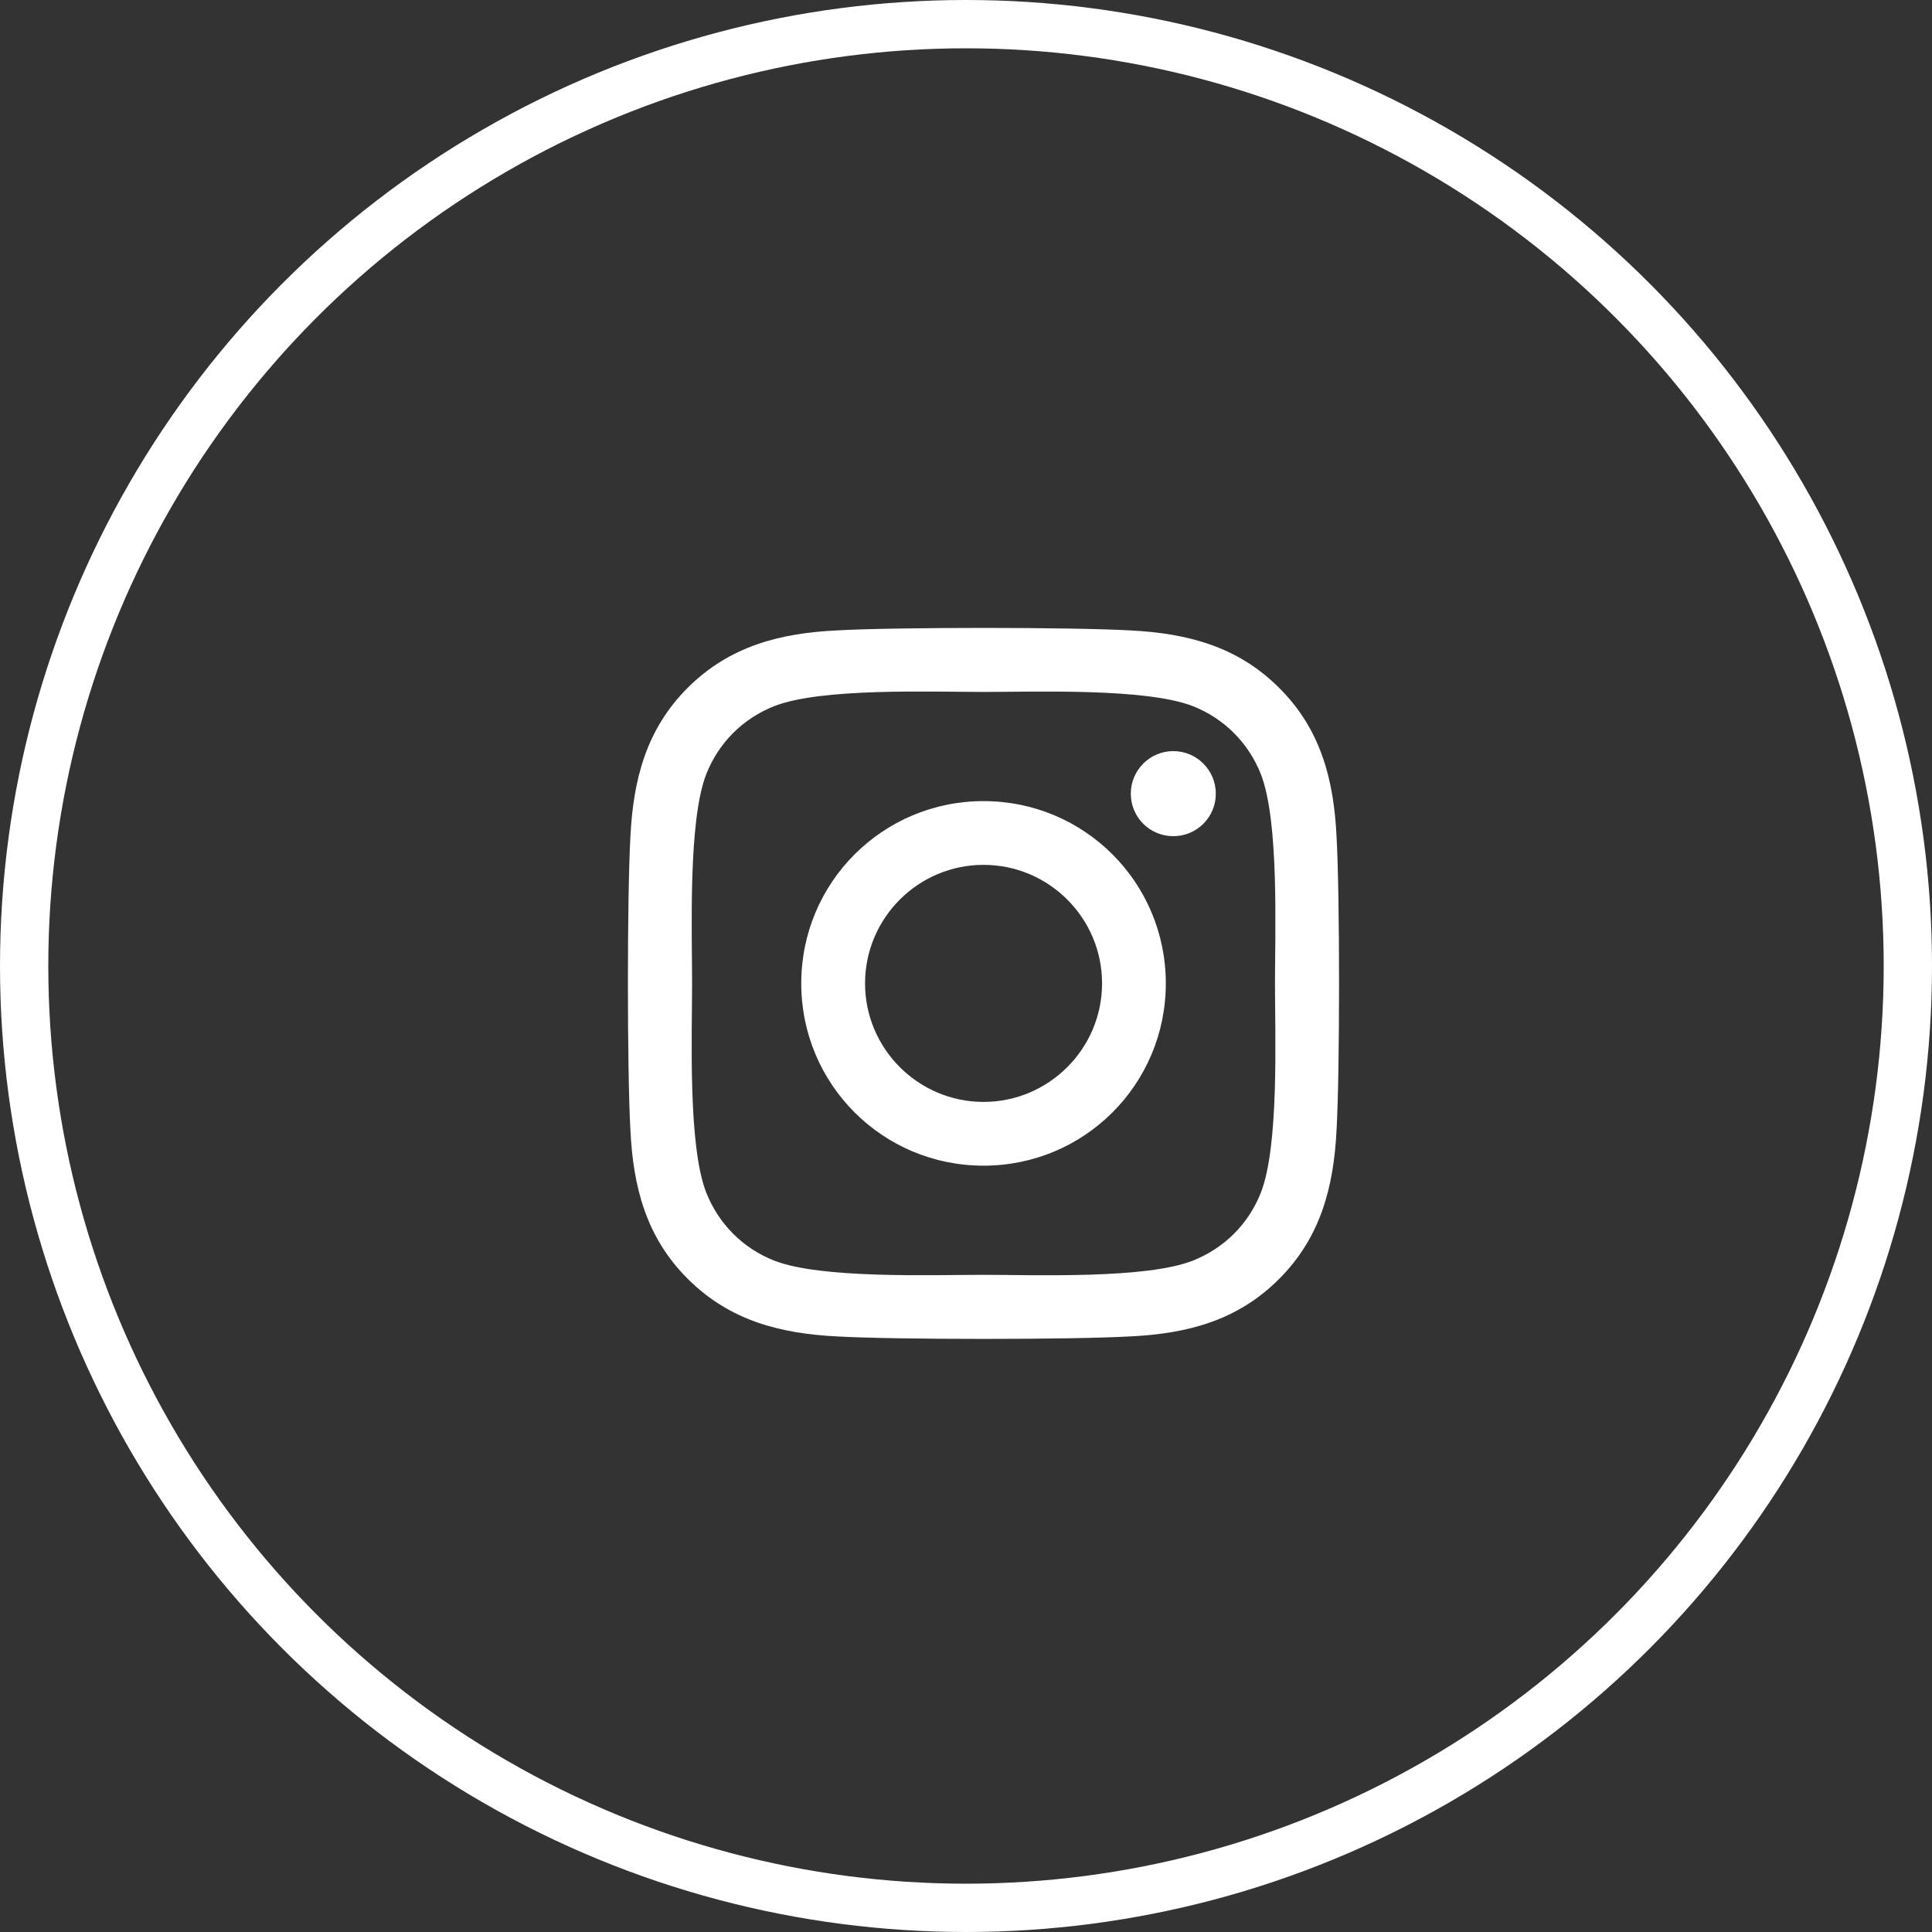
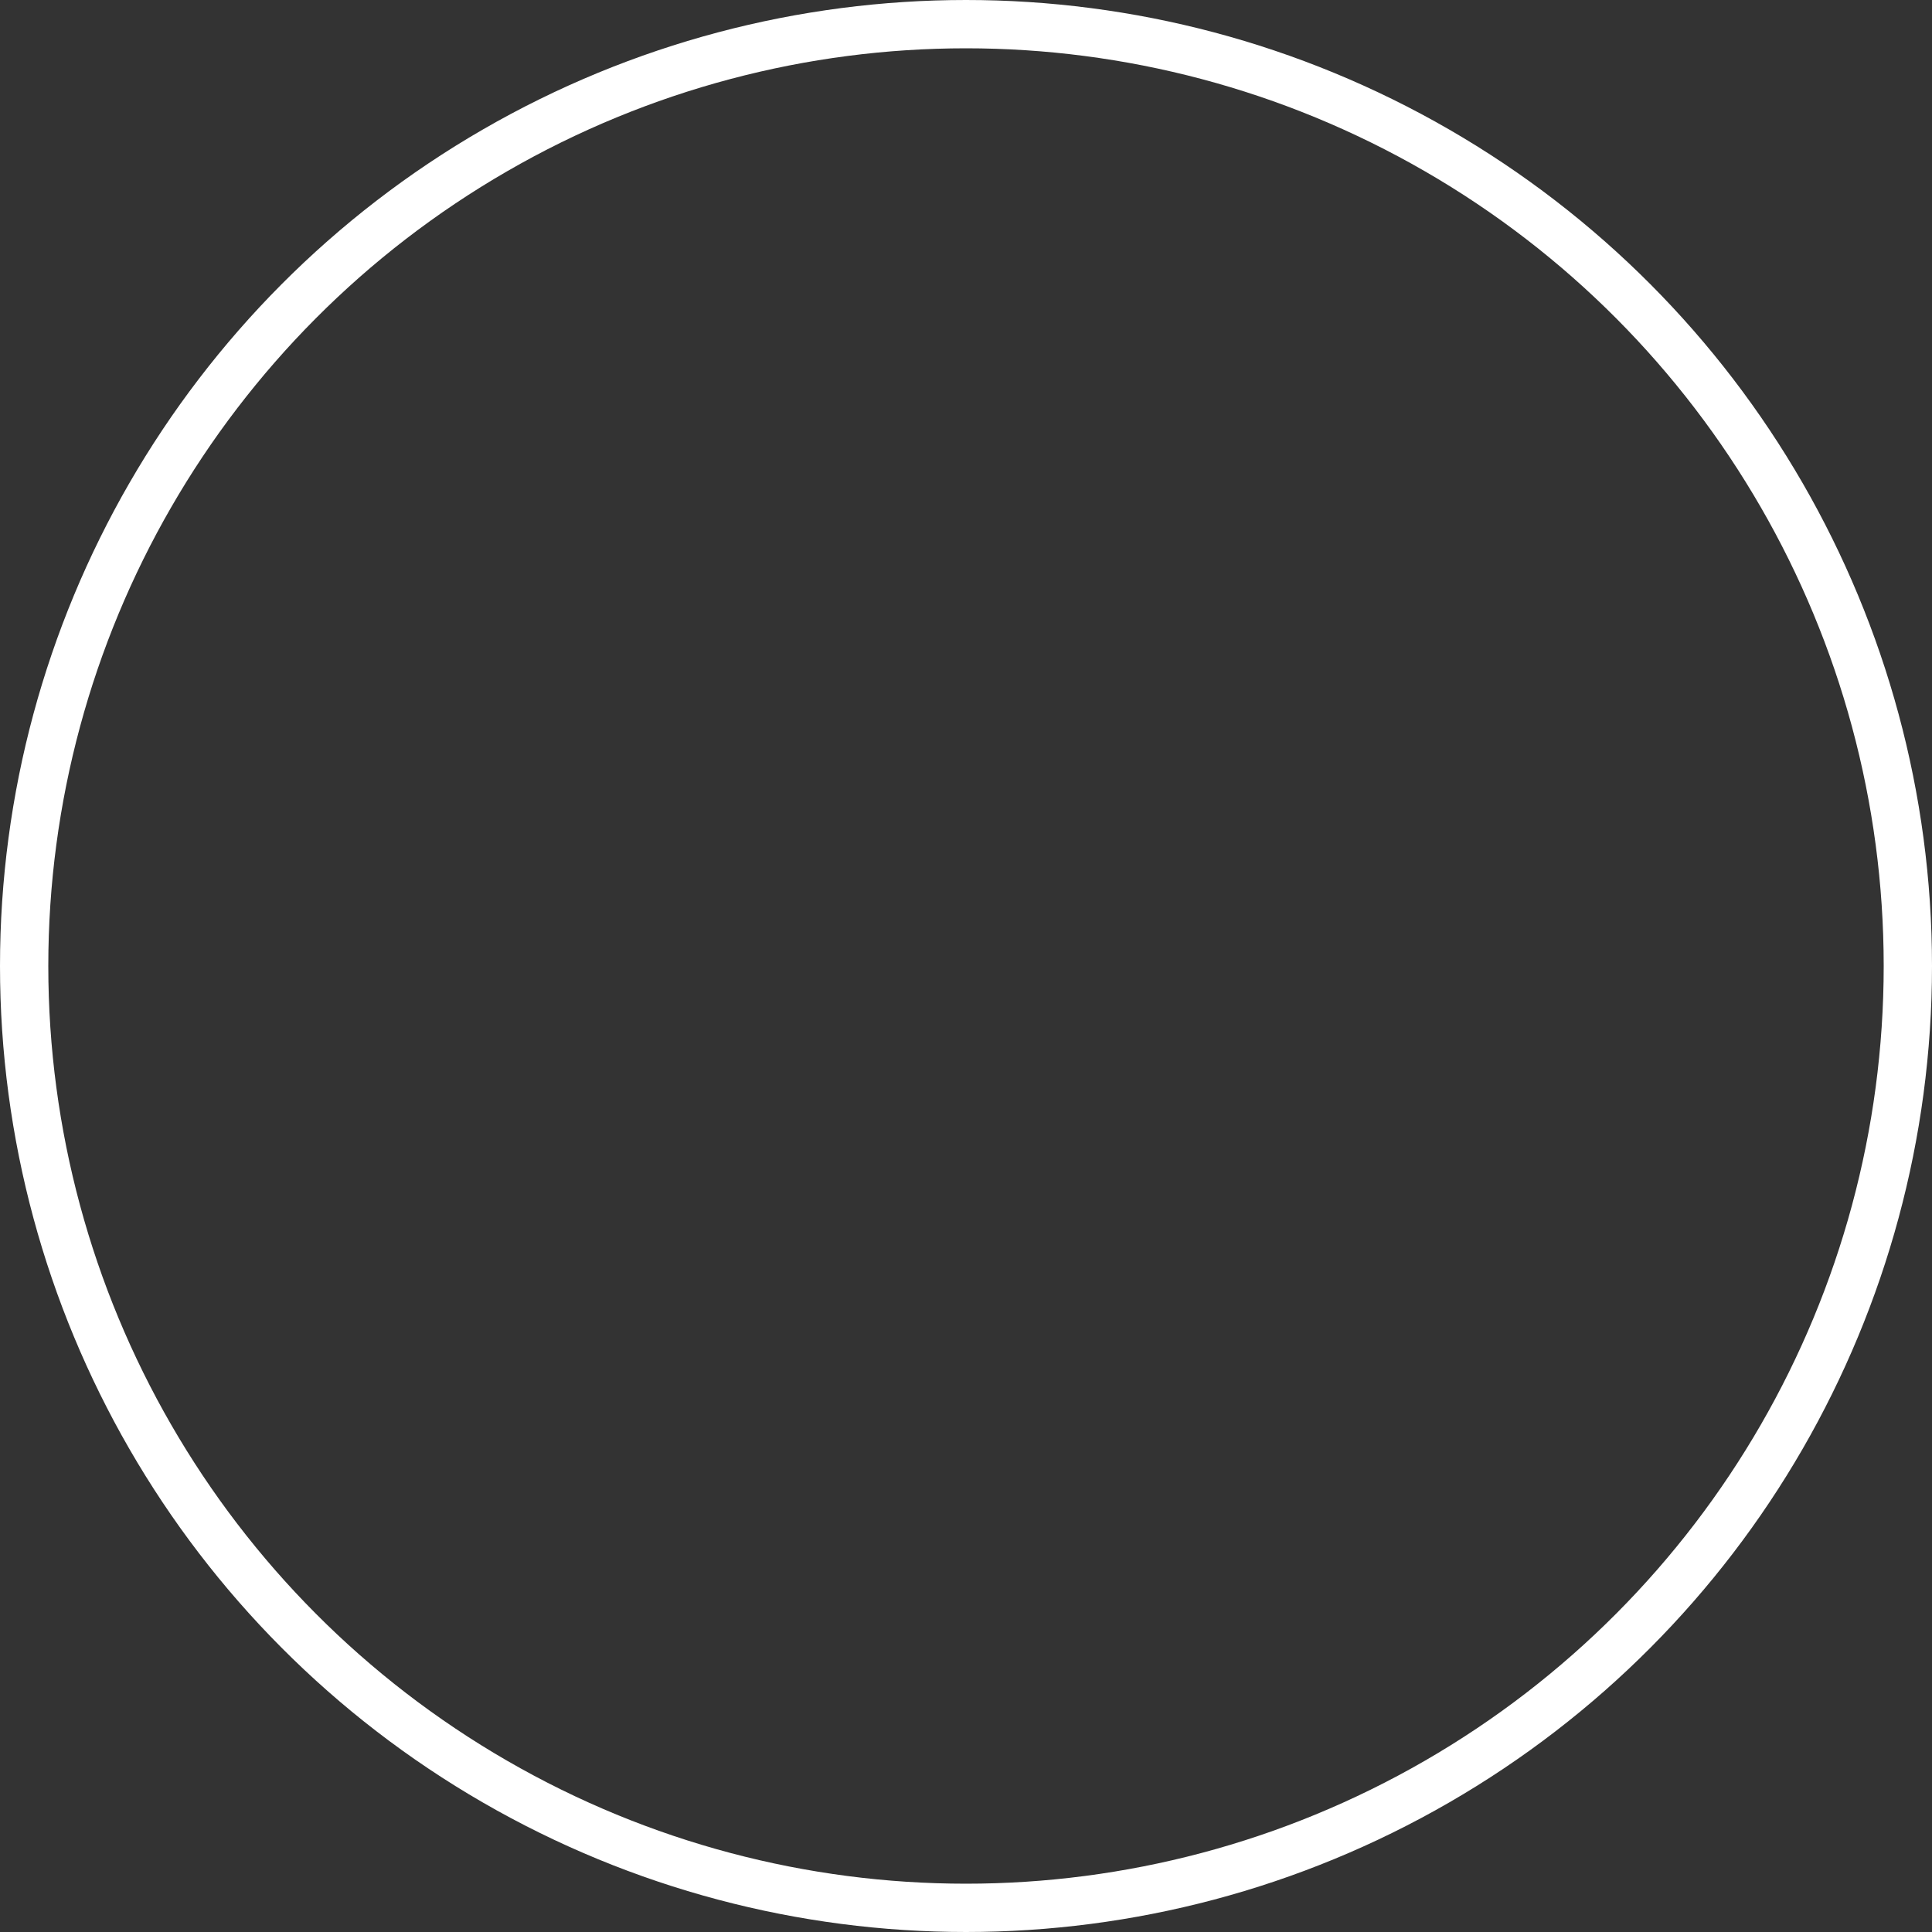
<svg xmlns="http://www.w3.org/2000/svg" width="40px" height="40px" viewBox="0 0 40 40" version="1.1">
  <rect x="0" y="0" width="40" height="40" fill="#333333" stroke="none" />
  <title>instagram</title>
  <desc>Created with Sketch.</desc>
  <g id="Hifi-(Desktop)" stroke="none" stroke-width="1" fill="none" fill-rule="evenodd">
    <g id="D-00" transform="translate(-1220, -2955)">
      <g id="Footer" transform="translate(0, 2786)">
        <g id="Primary">
          <g id="Social-Links" transform="translate(1040, 169)">
            <g id="Social-Link" transform="translate(180, 0)">
              <g>
                <circle id="Container" stroke="#FFFFFF" cx="20" cy="20" r="19.5" />
                <g id="Social-Icon-/-Instagram" transform="translate(10, 10)" fill="#FFFFFF">
-                   <path d="M10.363,6.586 C8.274,6.586 6.589,8.271 6.589,10.36 C6.589,12.449 8.274,14.134 10.363,14.134 C12.452,14.134 14.137,12.449 14.137,10.36 C14.137,8.271 12.452,6.586 10.363,6.586 Z M10.363,12.814 C9.013,12.814 7.91,11.713 7.91,10.36 C7.91,9.007 9.01,7.906 10.363,7.906 C11.717,7.906 12.817,9.007 12.817,10.36 C12.817,11.713 11.713,12.814 10.363,12.814 L10.363,12.814 Z M15.172,6.432 C15.172,6.921 14.778,7.312 14.292,7.312 C13.802,7.312 13.412,6.918 13.412,6.432 C13.412,5.946 13.806,5.551 14.292,5.551 C14.778,5.551 15.172,5.946 15.172,6.432 Z M17.672,7.325 C17.616,6.146 17.347,5.101 16.483,4.241 C15.622,3.38 14.578,3.111 13.398,3.052 C12.183,2.983 8.54,2.983 7.325,3.052 C6.149,3.108 5.105,3.377 4.241,4.237 C3.377,5.098 3.111,6.143 3.052,7.322 C2.983,8.537 2.983,12.18 3.052,13.395 C3.108,14.574 3.377,15.619 4.241,16.479 C5.105,17.34 6.146,17.609 7.325,17.669 C8.54,17.738 12.183,17.738 13.398,17.669 C14.578,17.613 15.622,17.343 16.483,16.479 C17.343,15.619 17.613,14.574 17.672,13.395 C17.741,12.18 17.741,8.54 17.672,7.325 Z M16.102,14.699 C15.846,15.343 15.35,15.839 14.702,16.098 C13.733,16.483 11.434,16.394 10.363,16.394 C9.293,16.394 6.99,16.479 6.024,16.098 C5.381,15.842 4.885,15.346 4.625,14.699 C4.241,13.73 4.329,11.431 4.329,10.36 C4.329,9.289 4.244,6.987 4.625,6.021 C4.881,5.377 5.377,4.881 6.024,4.622 C6.993,4.237 9.293,4.326 10.363,4.326 C11.434,4.326 13.737,4.241 14.702,4.622 C15.346,4.878 15.842,5.374 16.102,6.021 C16.486,6.99 16.397,9.289 16.397,10.36 C16.397,11.431 16.486,13.733 16.102,14.699 Z" />
-                 </g>
+                   </g>
              </g>
            </g>
          </g>
        </g>
      </g>
    </g>
  </g>
</svg>